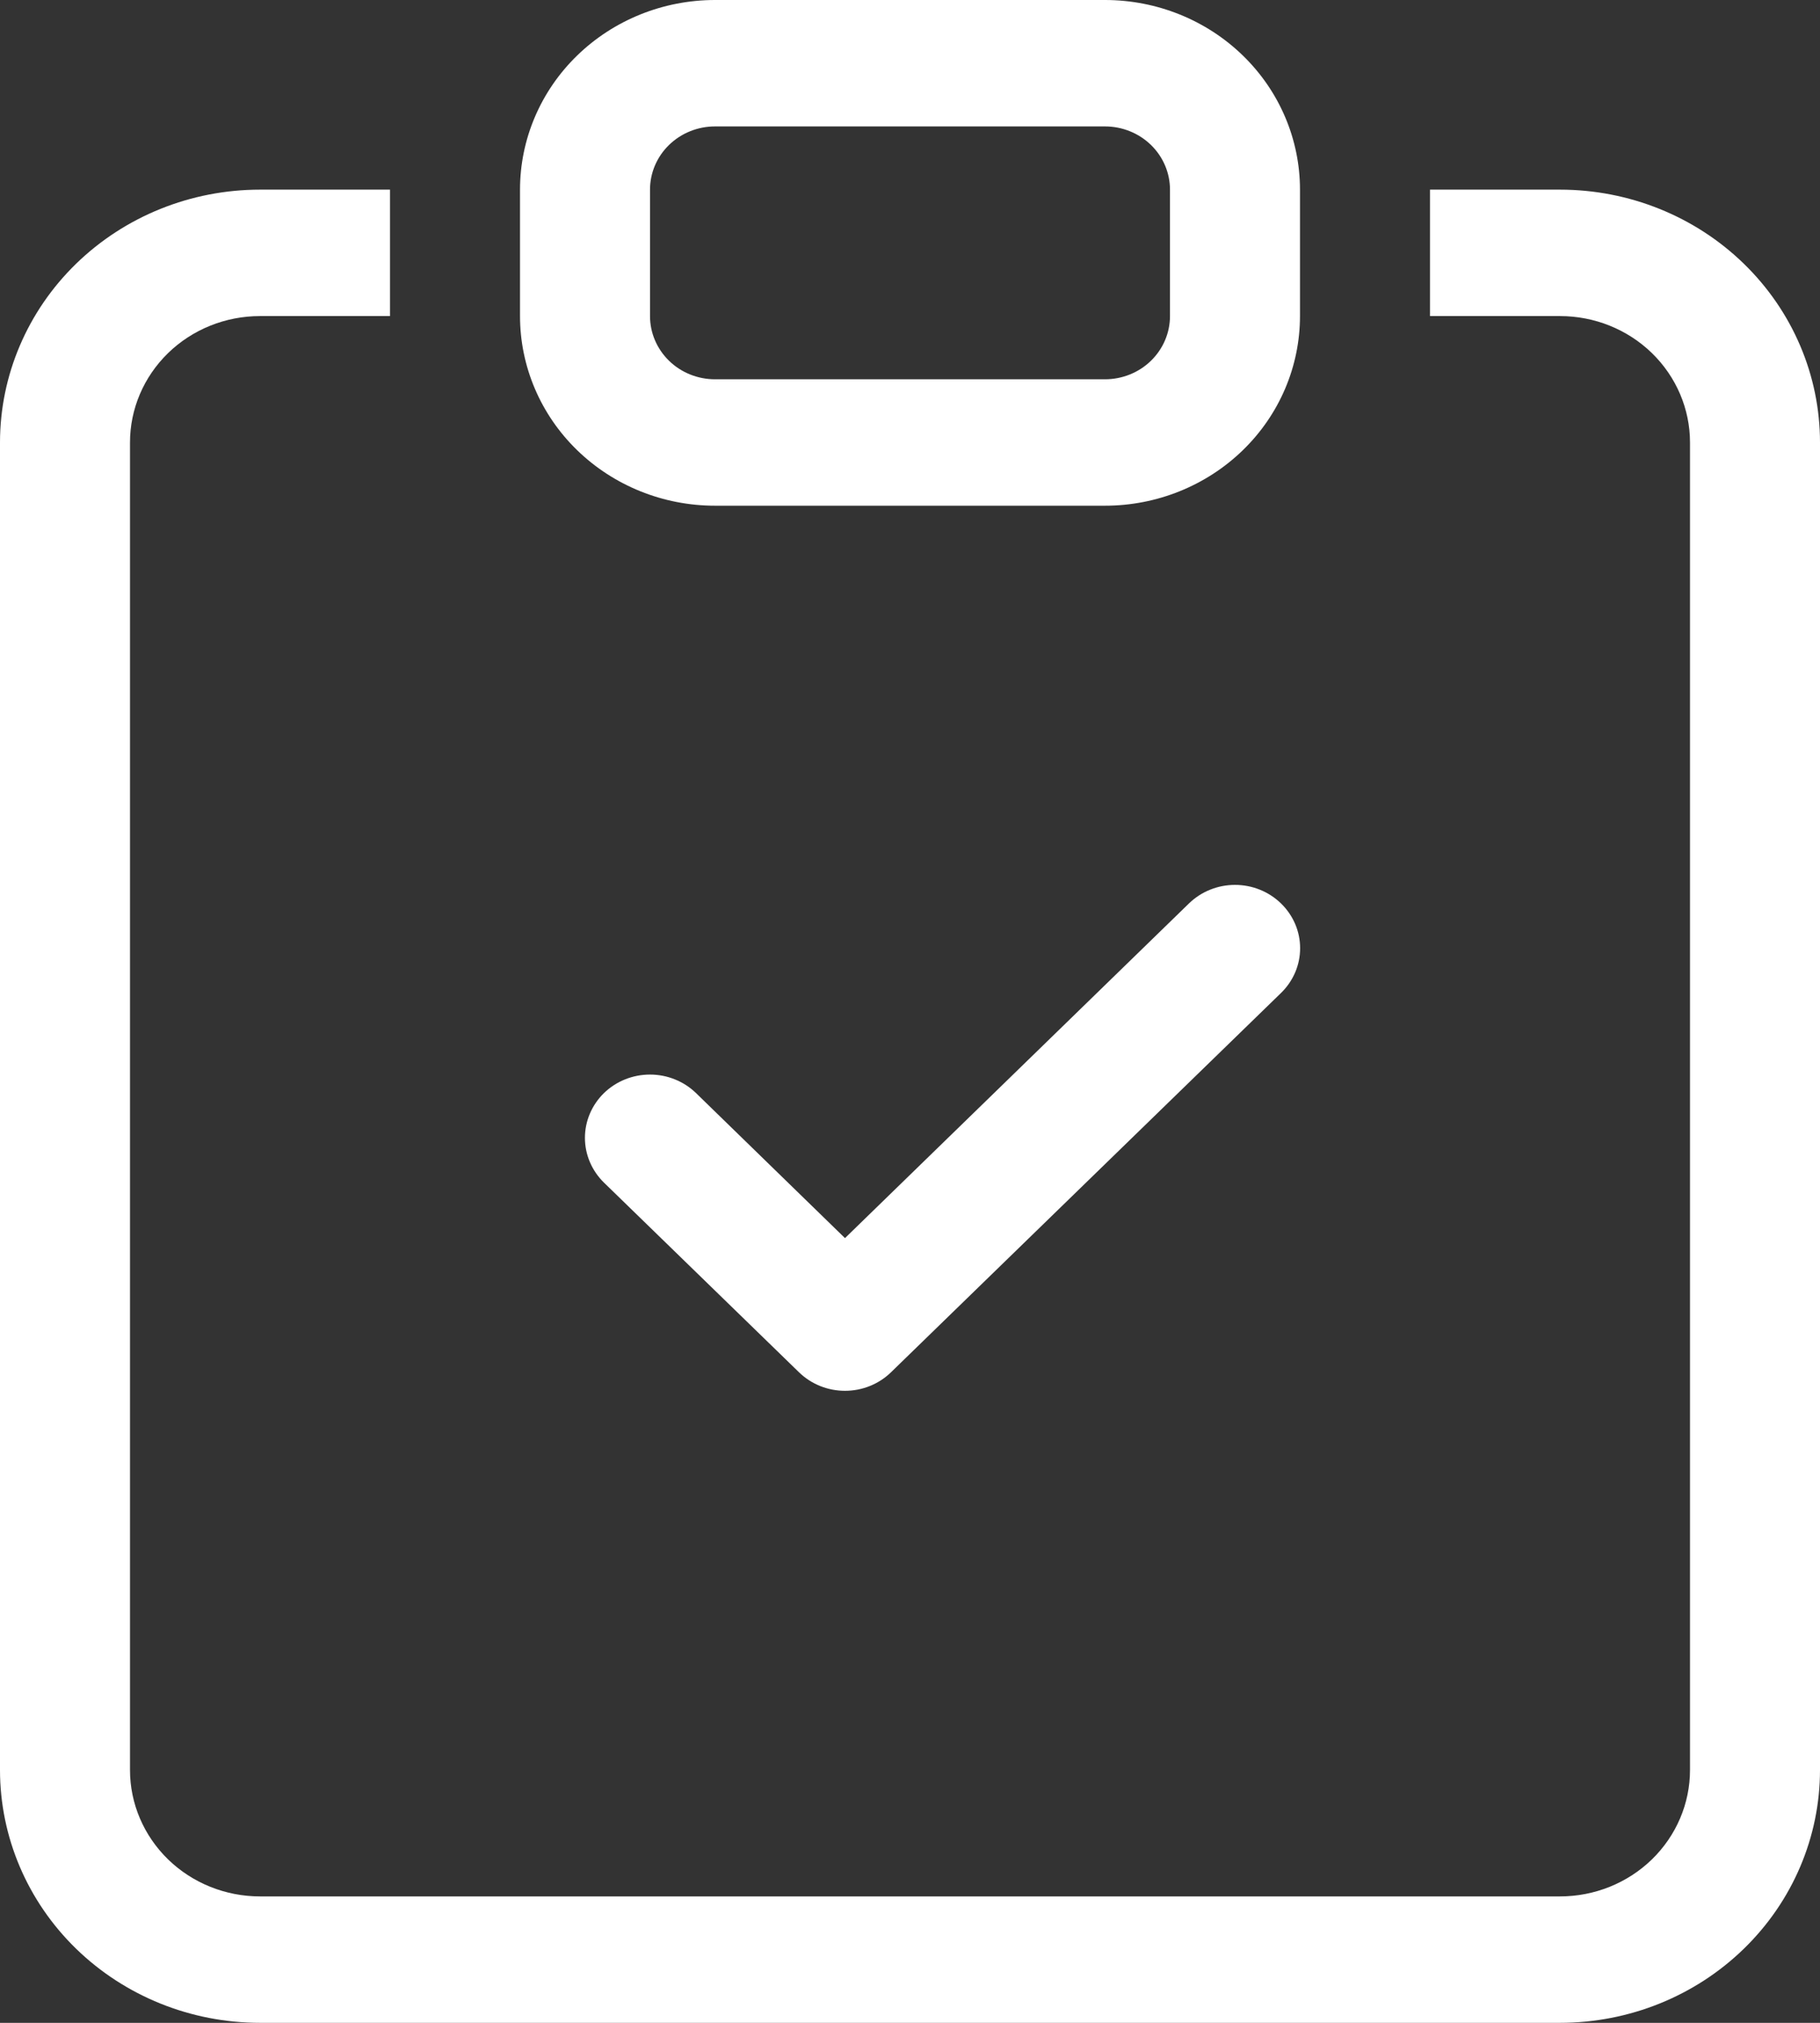
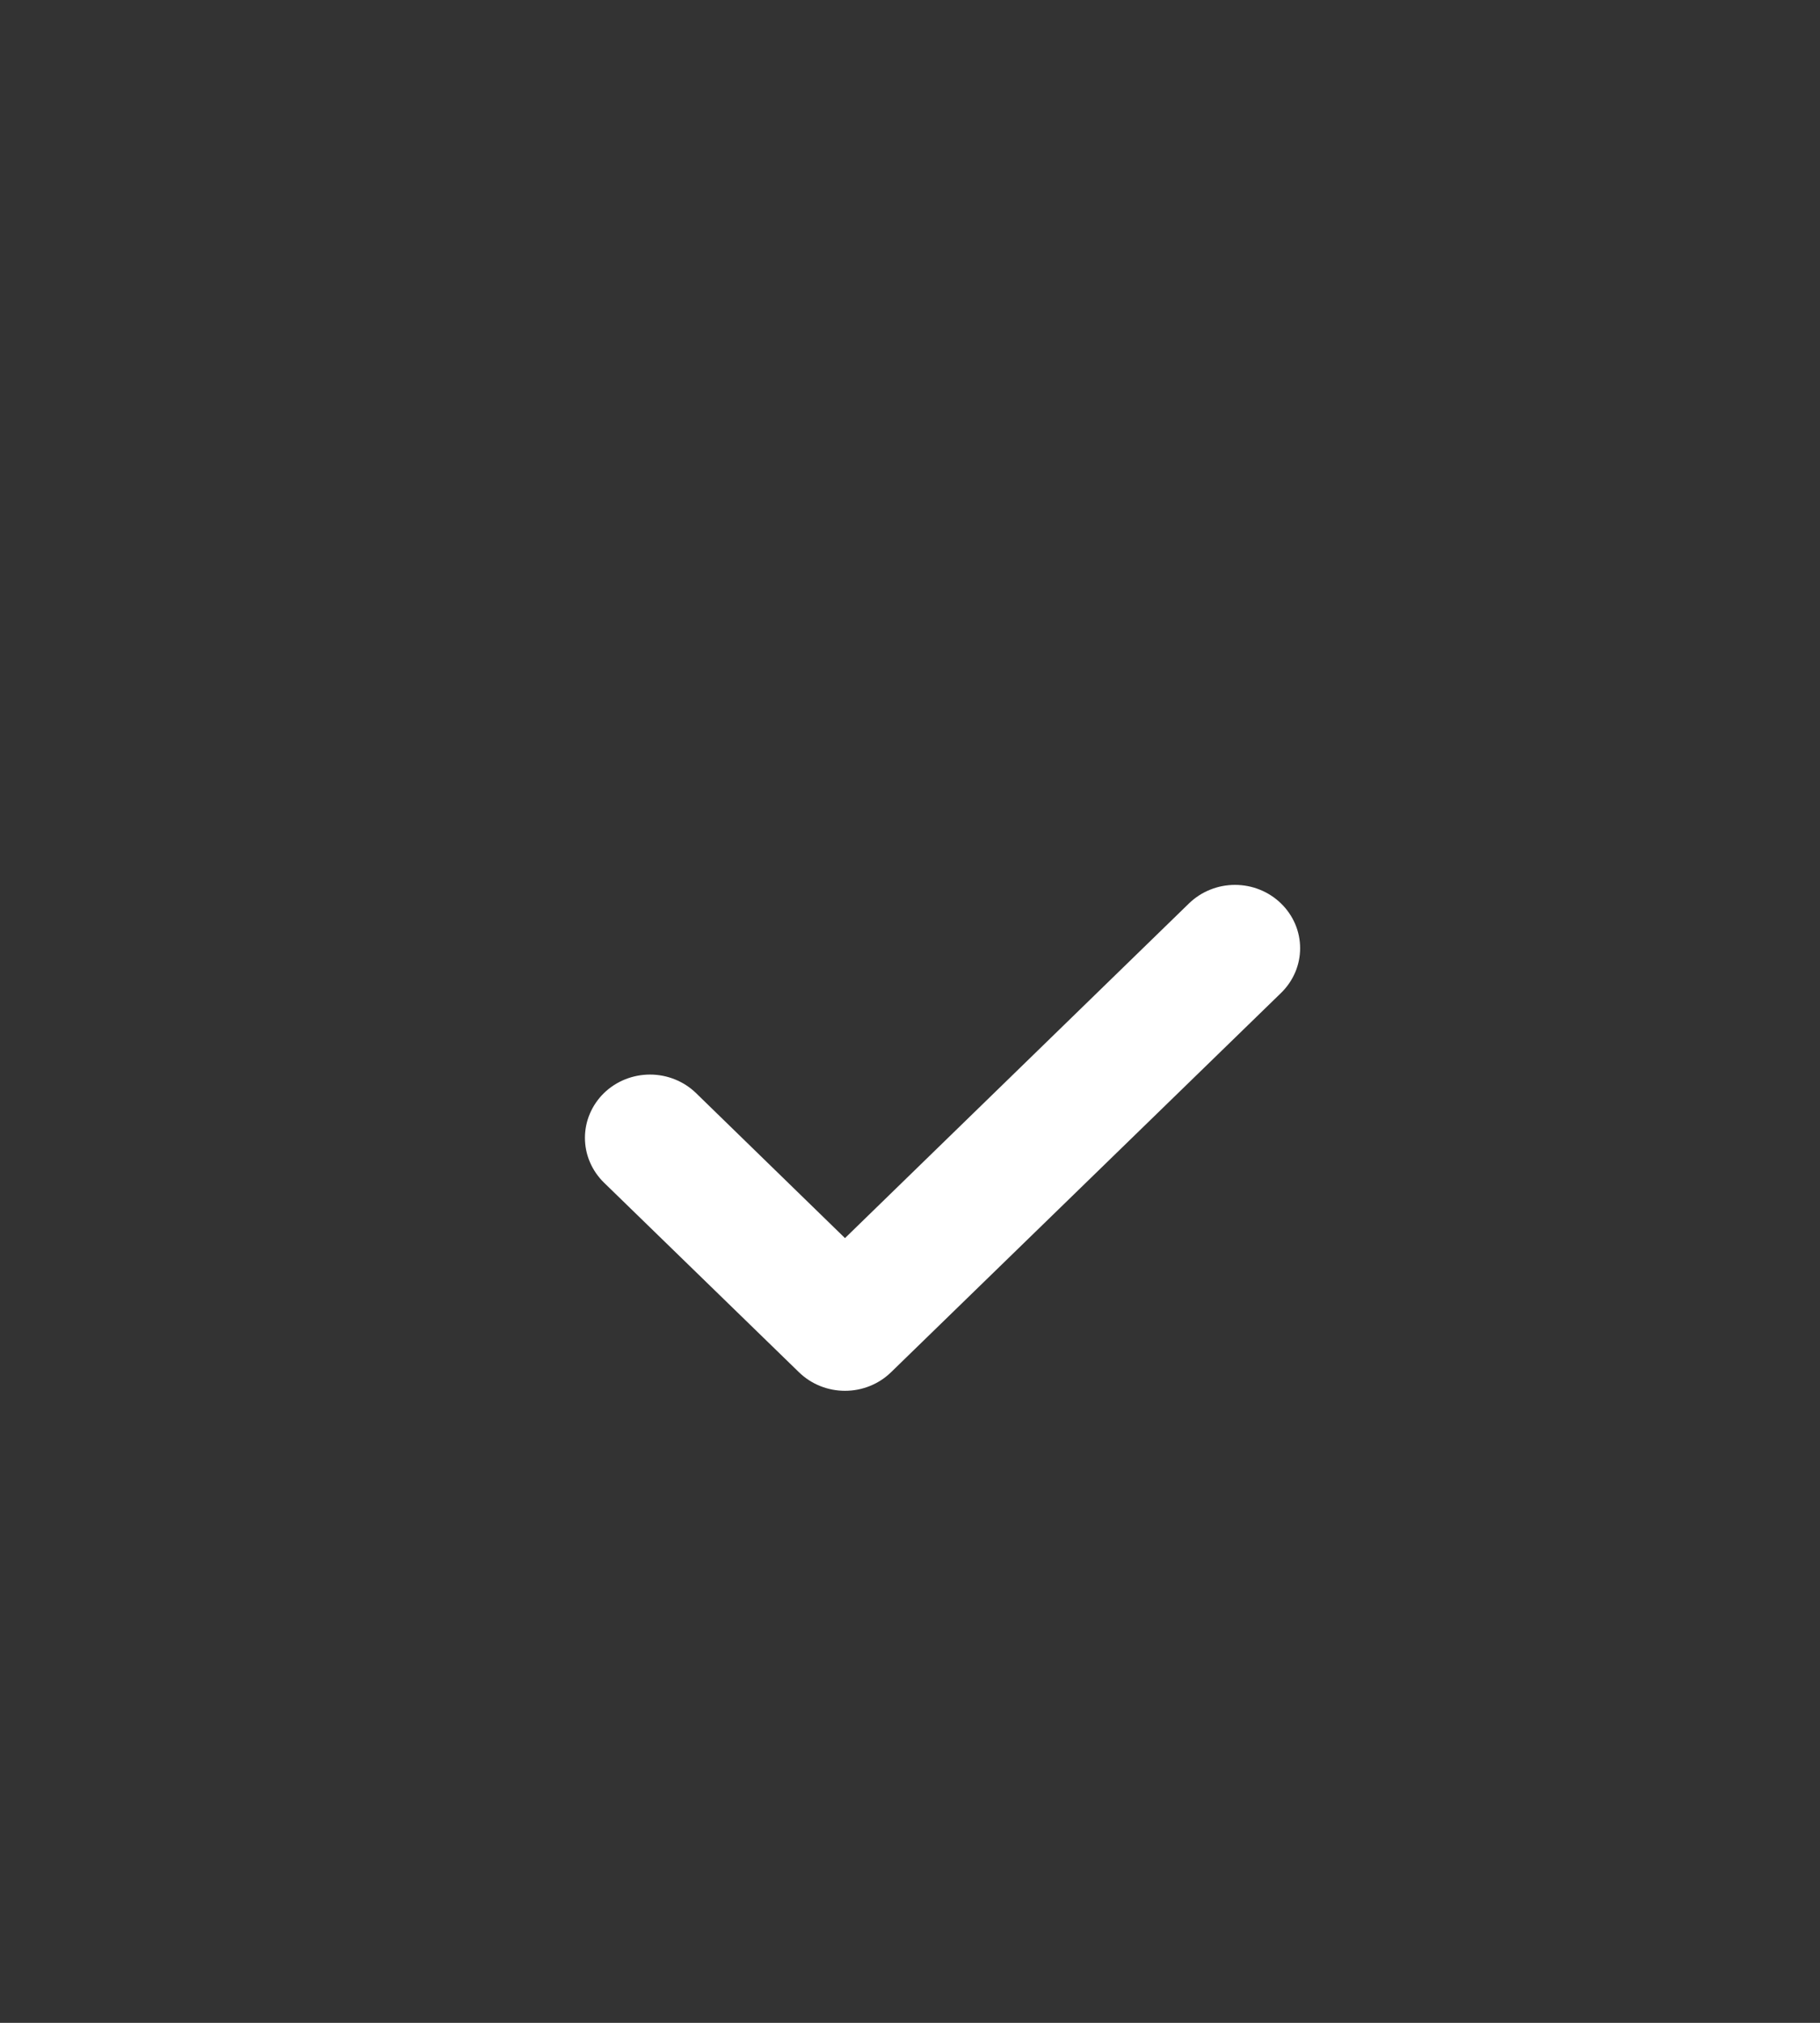
<svg xmlns="http://www.w3.org/2000/svg" width="54" height="60" viewBox="0 0 54 60" fill="none">
  <rect x="0" y="0" width="54" height="60" fill="#333333" stroke="none" />
  <path fill-rule="evenodd" clip-rule="evenodd" d="M38.008 26.797C38.188 26.972 38.33 27.179 38.428 27.406C38.525 27.634 38.575 27.878 38.575 28.125C38.575 28.372 38.525 28.616 38.428 28.844C38.33 29.071 38.188 29.278 38.008 29.453L26.437 40.703C26.258 40.877 26.045 41.016 25.811 41.11C25.576 41.205 25.325 41.253 25.071 41.253C24.818 41.253 24.567 41.205 24.332 41.11C24.098 41.016 23.885 40.877 23.706 40.703L17.92 35.078C17.741 34.903 17.599 34.696 17.502 34.468C17.405 34.241 17.355 33.996 17.355 33.75C17.355 33.504 17.405 33.259 17.502 33.032C17.599 32.804 17.741 32.597 17.92 32.422C18.282 32.07 18.774 31.873 19.286 31.873C19.539 31.873 19.79 31.921 20.025 32.016C20.259 32.11 20.472 32.248 20.651 32.422L25.071 36.724L35.277 26.797C35.457 26.623 35.669 26.484 35.904 26.39C36.138 26.295 36.389 26.247 36.643 26.247C36.897 26.247 37.148 26.295 37.382 26.39C37.616 26.484 37.829 26.623 38.008 26.797Z" fill="white" />
-   <path d="M11.571 5.625H7.714C5.668 5.625 3.706 6.415 2.259 7.822C0.813 9.228 0 11.136 0 13.125V52.5C0 54.489 0.813 56.397 2.259 57.803C3.706 59.21 5.668 60 7.714 60H46.286C48.332 60 50.294 59.21 51.74 57.803C53.187 56.397 54 54.489 54 52.5V13.125C54 11.136 53.187 9.228 51.74 7.822C50.294 6.415 48.332 5.625 46.286 5.625H42.429V9.375H46.286C47.309 9.375 48.29 9.77 49.013 10.473C49.736 11.177 50.143 12.13 50.143 13.125V52.5C50.143 53.495 49.736 54.448 49.013 55.152C48.29 55.855 47.309 56.25 46.286 56.25H7.714C6.691 56.25 5.71 55.855 4.987 55.152C4.264 54.448 3.857 53.495 3.857 52.5V13.125C3.857 12.13 4.264 11.177 4.987 10.473C5.71 9.77 6.691 9.375 7.714 9.375H11.571V5.625Z" fill="white" />
-   <path d="M32.786 3.75C33.297 3.75 33.788 3.948 34.149 4.299C34.511 4.651 34.714 5.128 34.714 5.625V9.375C34.714 9.872 34.511 10.349 34.149 10.701C33.788 11.053 33.297 11.25 32.786 11.25H21.214C20.703 11.25 20.212 11.053 19.851 10.701C19.489 10.349 19.286 9.872 19.286 9.375V5.625C19.286 5.128 19.489 4.651 19.851 4.299C20.212 3.948 20.703 3.75 21.214 3.75H32.786ZM21.214 0C19.68 0 18.208 0.593 17.123 1.648C16.038 2.702 15.429 4.133 15.429 5.625V9.375C15.429 10.867 16.038 12.298 17.123 13.352C18.208 14.407 19.68 15 21.214 15H32.786C34.32 15 35.792 14.407 36.877 13.352C37.962 12.298 38.571 10.867 38.571 9.375V5.625C38.571 4.133 37.962 2.702 36.877 1.648C35.792 0.593 34.32 0 32.786 0H21.214Z" fill="white" />
</svg>